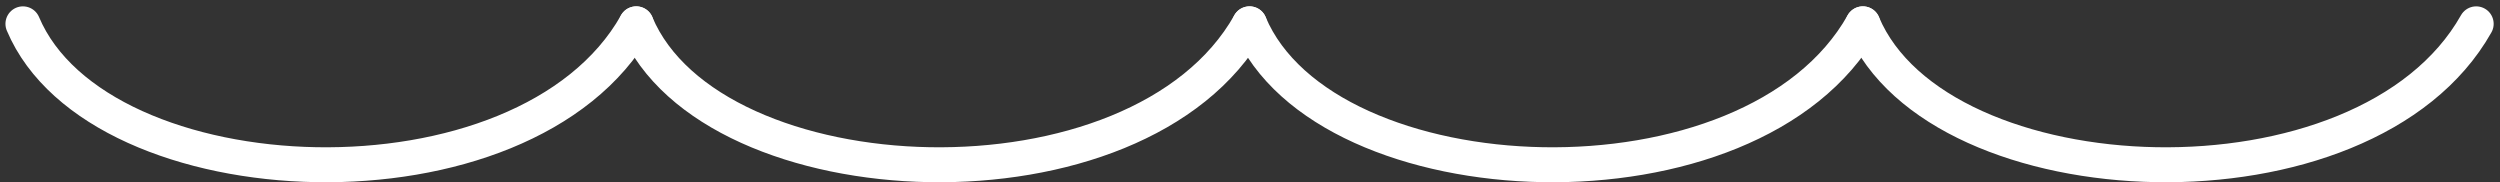
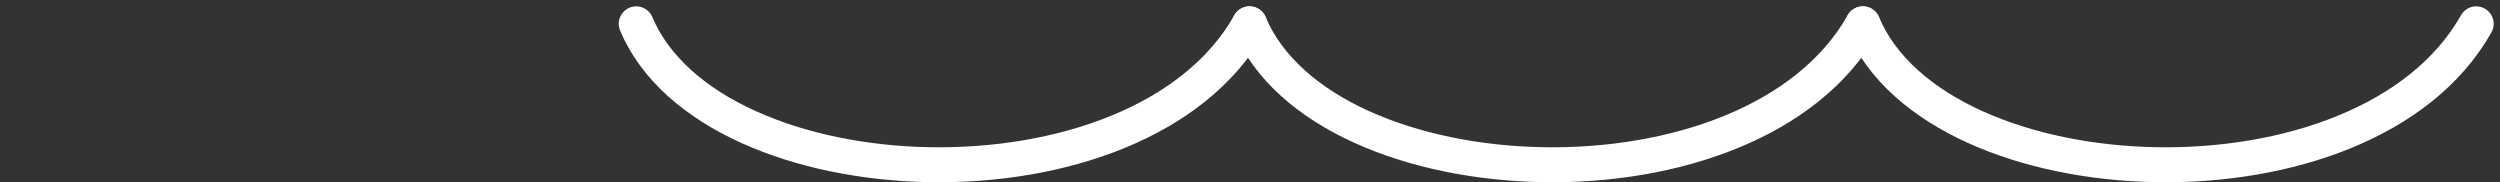
<svg xmlns="http://www.w3.org/2000/svg" width="214.589" height="15.641" viewBox="0 0 214.589 15.641">
  <rect x="0" y="0" width="214.589" height="15.641" fill="#333333" stroke="none" />
  <g id="Group_177" data-name="Group 177" transform="translate(-1186.532 -1524.954)">
    <path id="Path_274" data-name="Path 274" d="M1404.068,1527c6.475,15.34,43.123,16.9,52.645,0" transform="translate(-162.926 0)" fill="none" stroke="#fff" stroke-linecap="round" stroke-linejoin="round" stroke-width="3" />
    <path id="Path_275" data-name="Path 275" d="M1619.639,1527c6.475,15.34,43.123,16.9,52.645,0" transform="translate(-325.852 0)" fill="none" stroke="#fff" stroke-linecap="round" stroke-linejoin="round" stroke-width="3" />
    <path id="Path_276" data-name="Path 276" d="M1835.21,1527c6.475,15.34,43.123,16.9,52.645,0" transform="translate(-488.778 0)" fill="none" stroke="#fff" stroke-linecap="round" stroke-linejoin="round" stroke-width="3" />
-     <path id="Path_277" data-name="Path 277" d="M1188.5,1527c6.475,15.34,43.123,16.9,52.645,0" transform="translate(0 0)" fill="none" stroke="#fff" stroke-linecap="round" stroke-linejoin="round" stroke-width="3" />
  </g>
</svg>